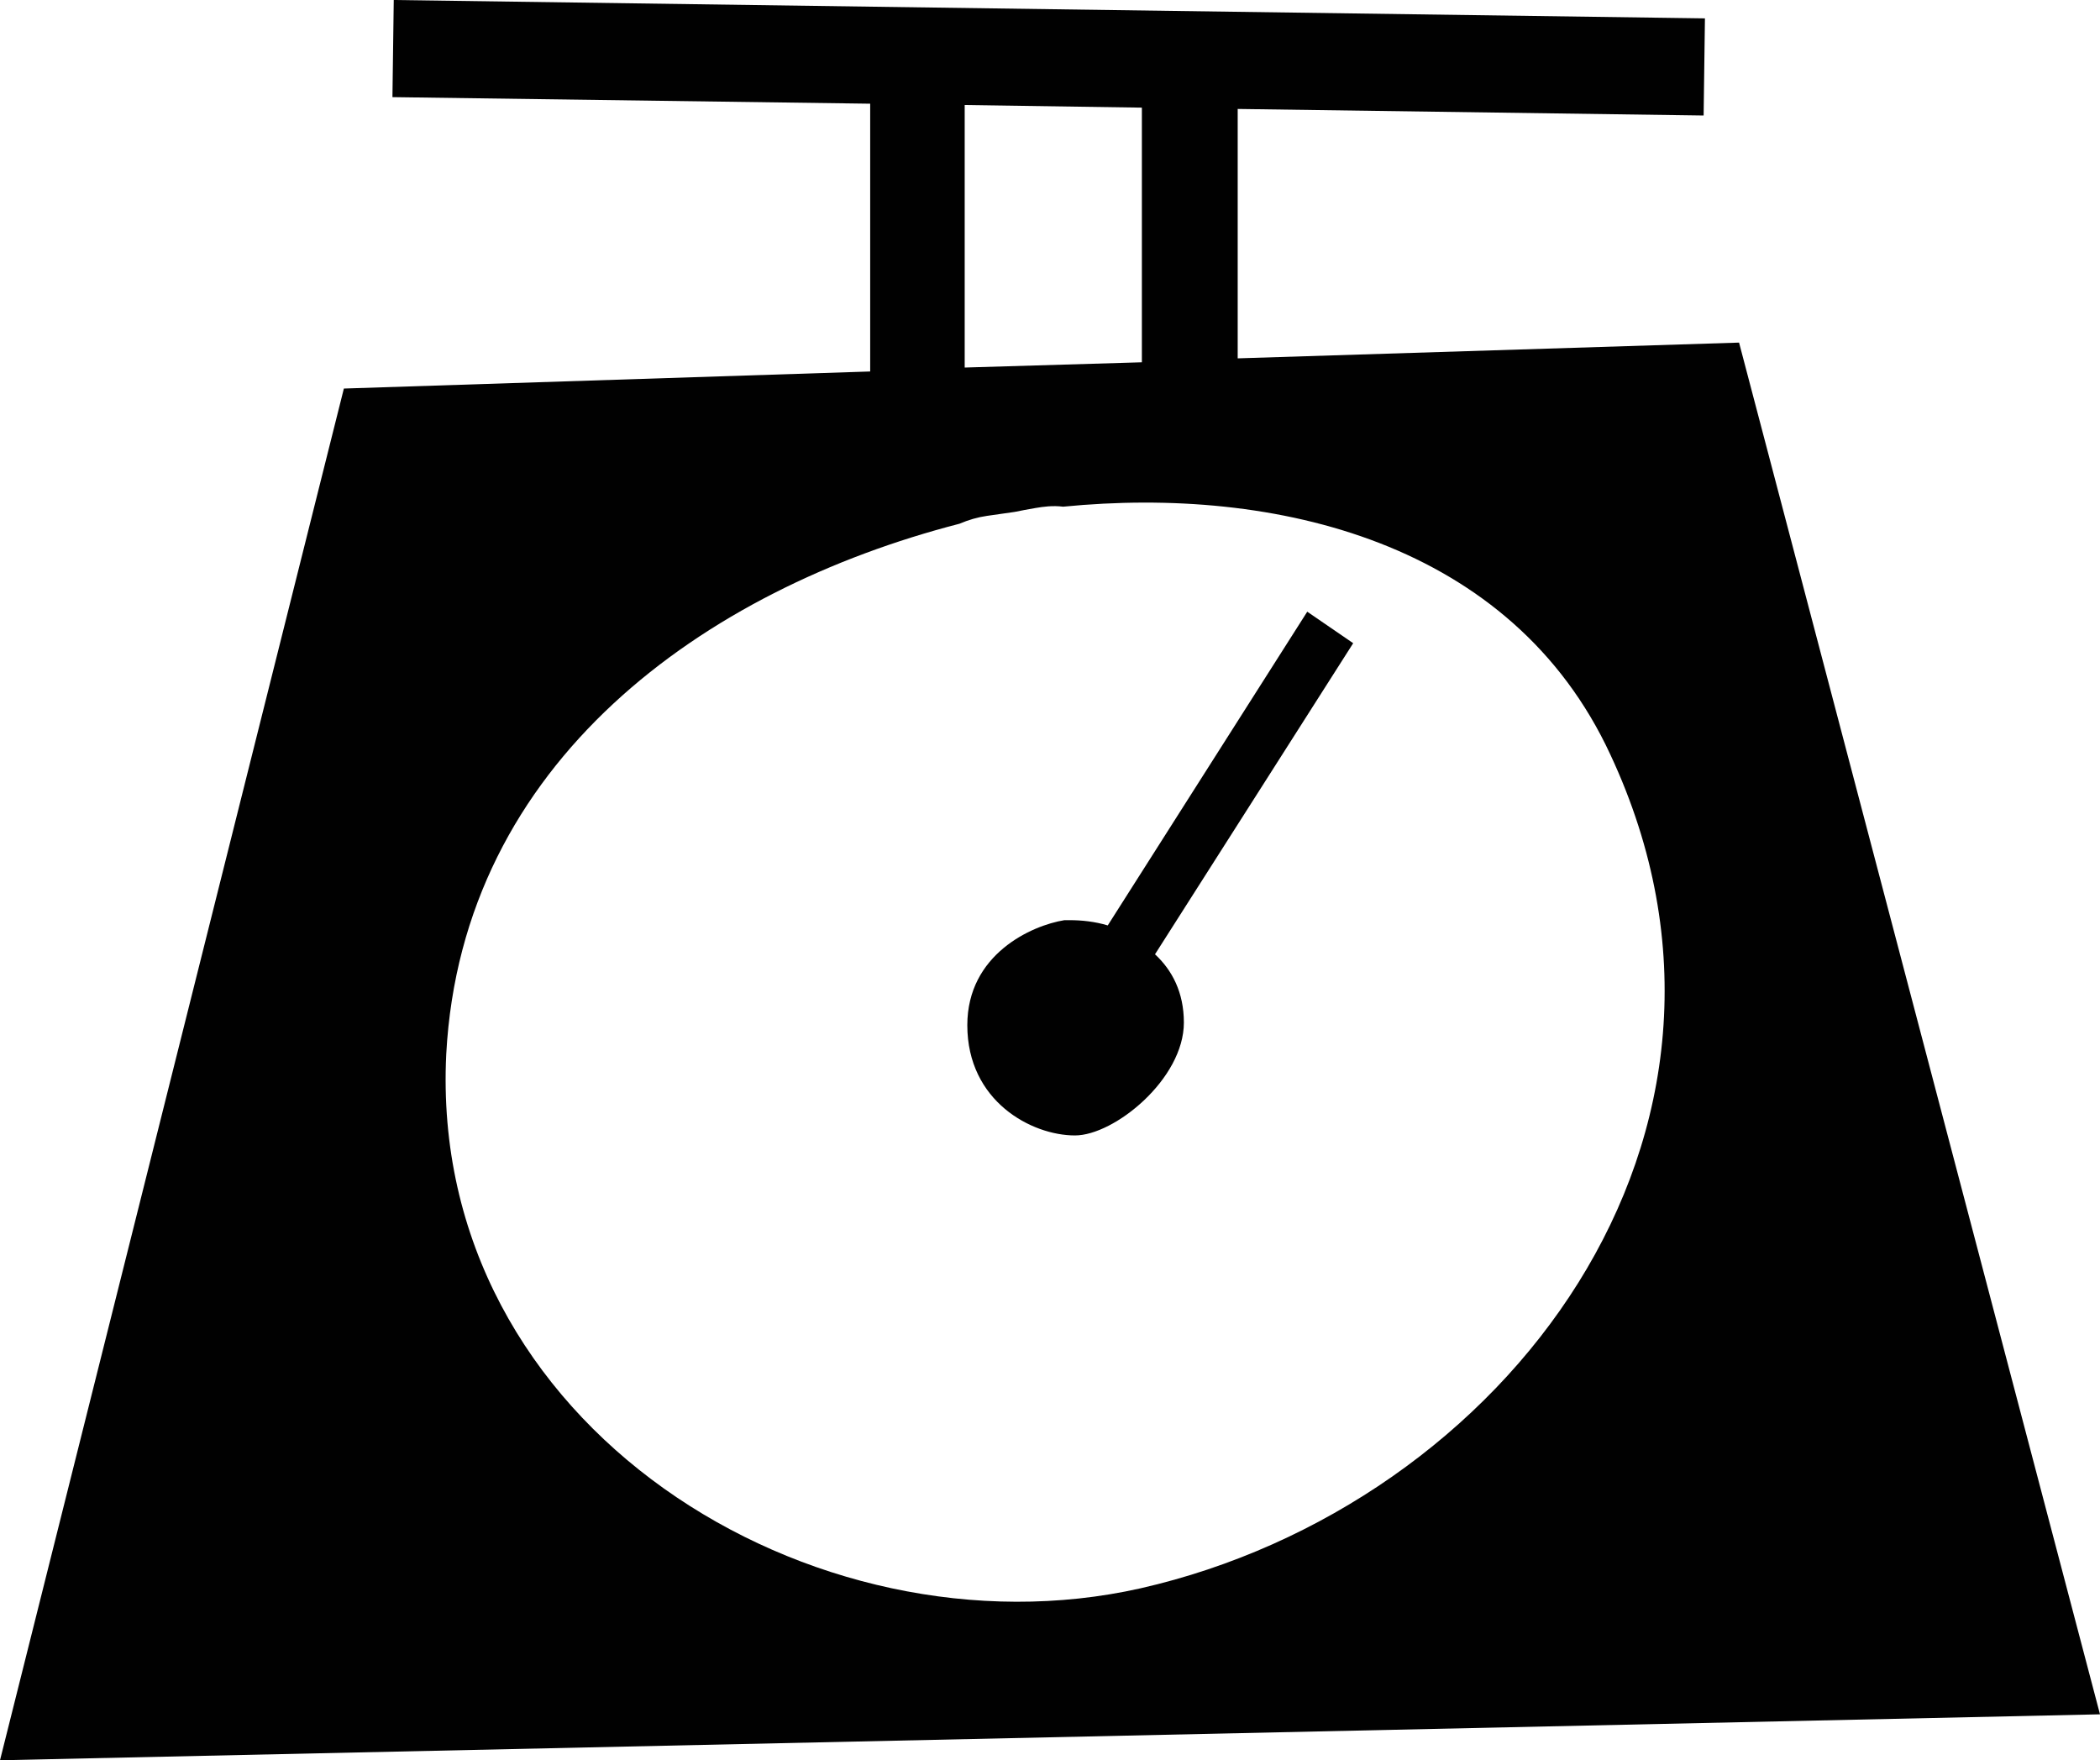
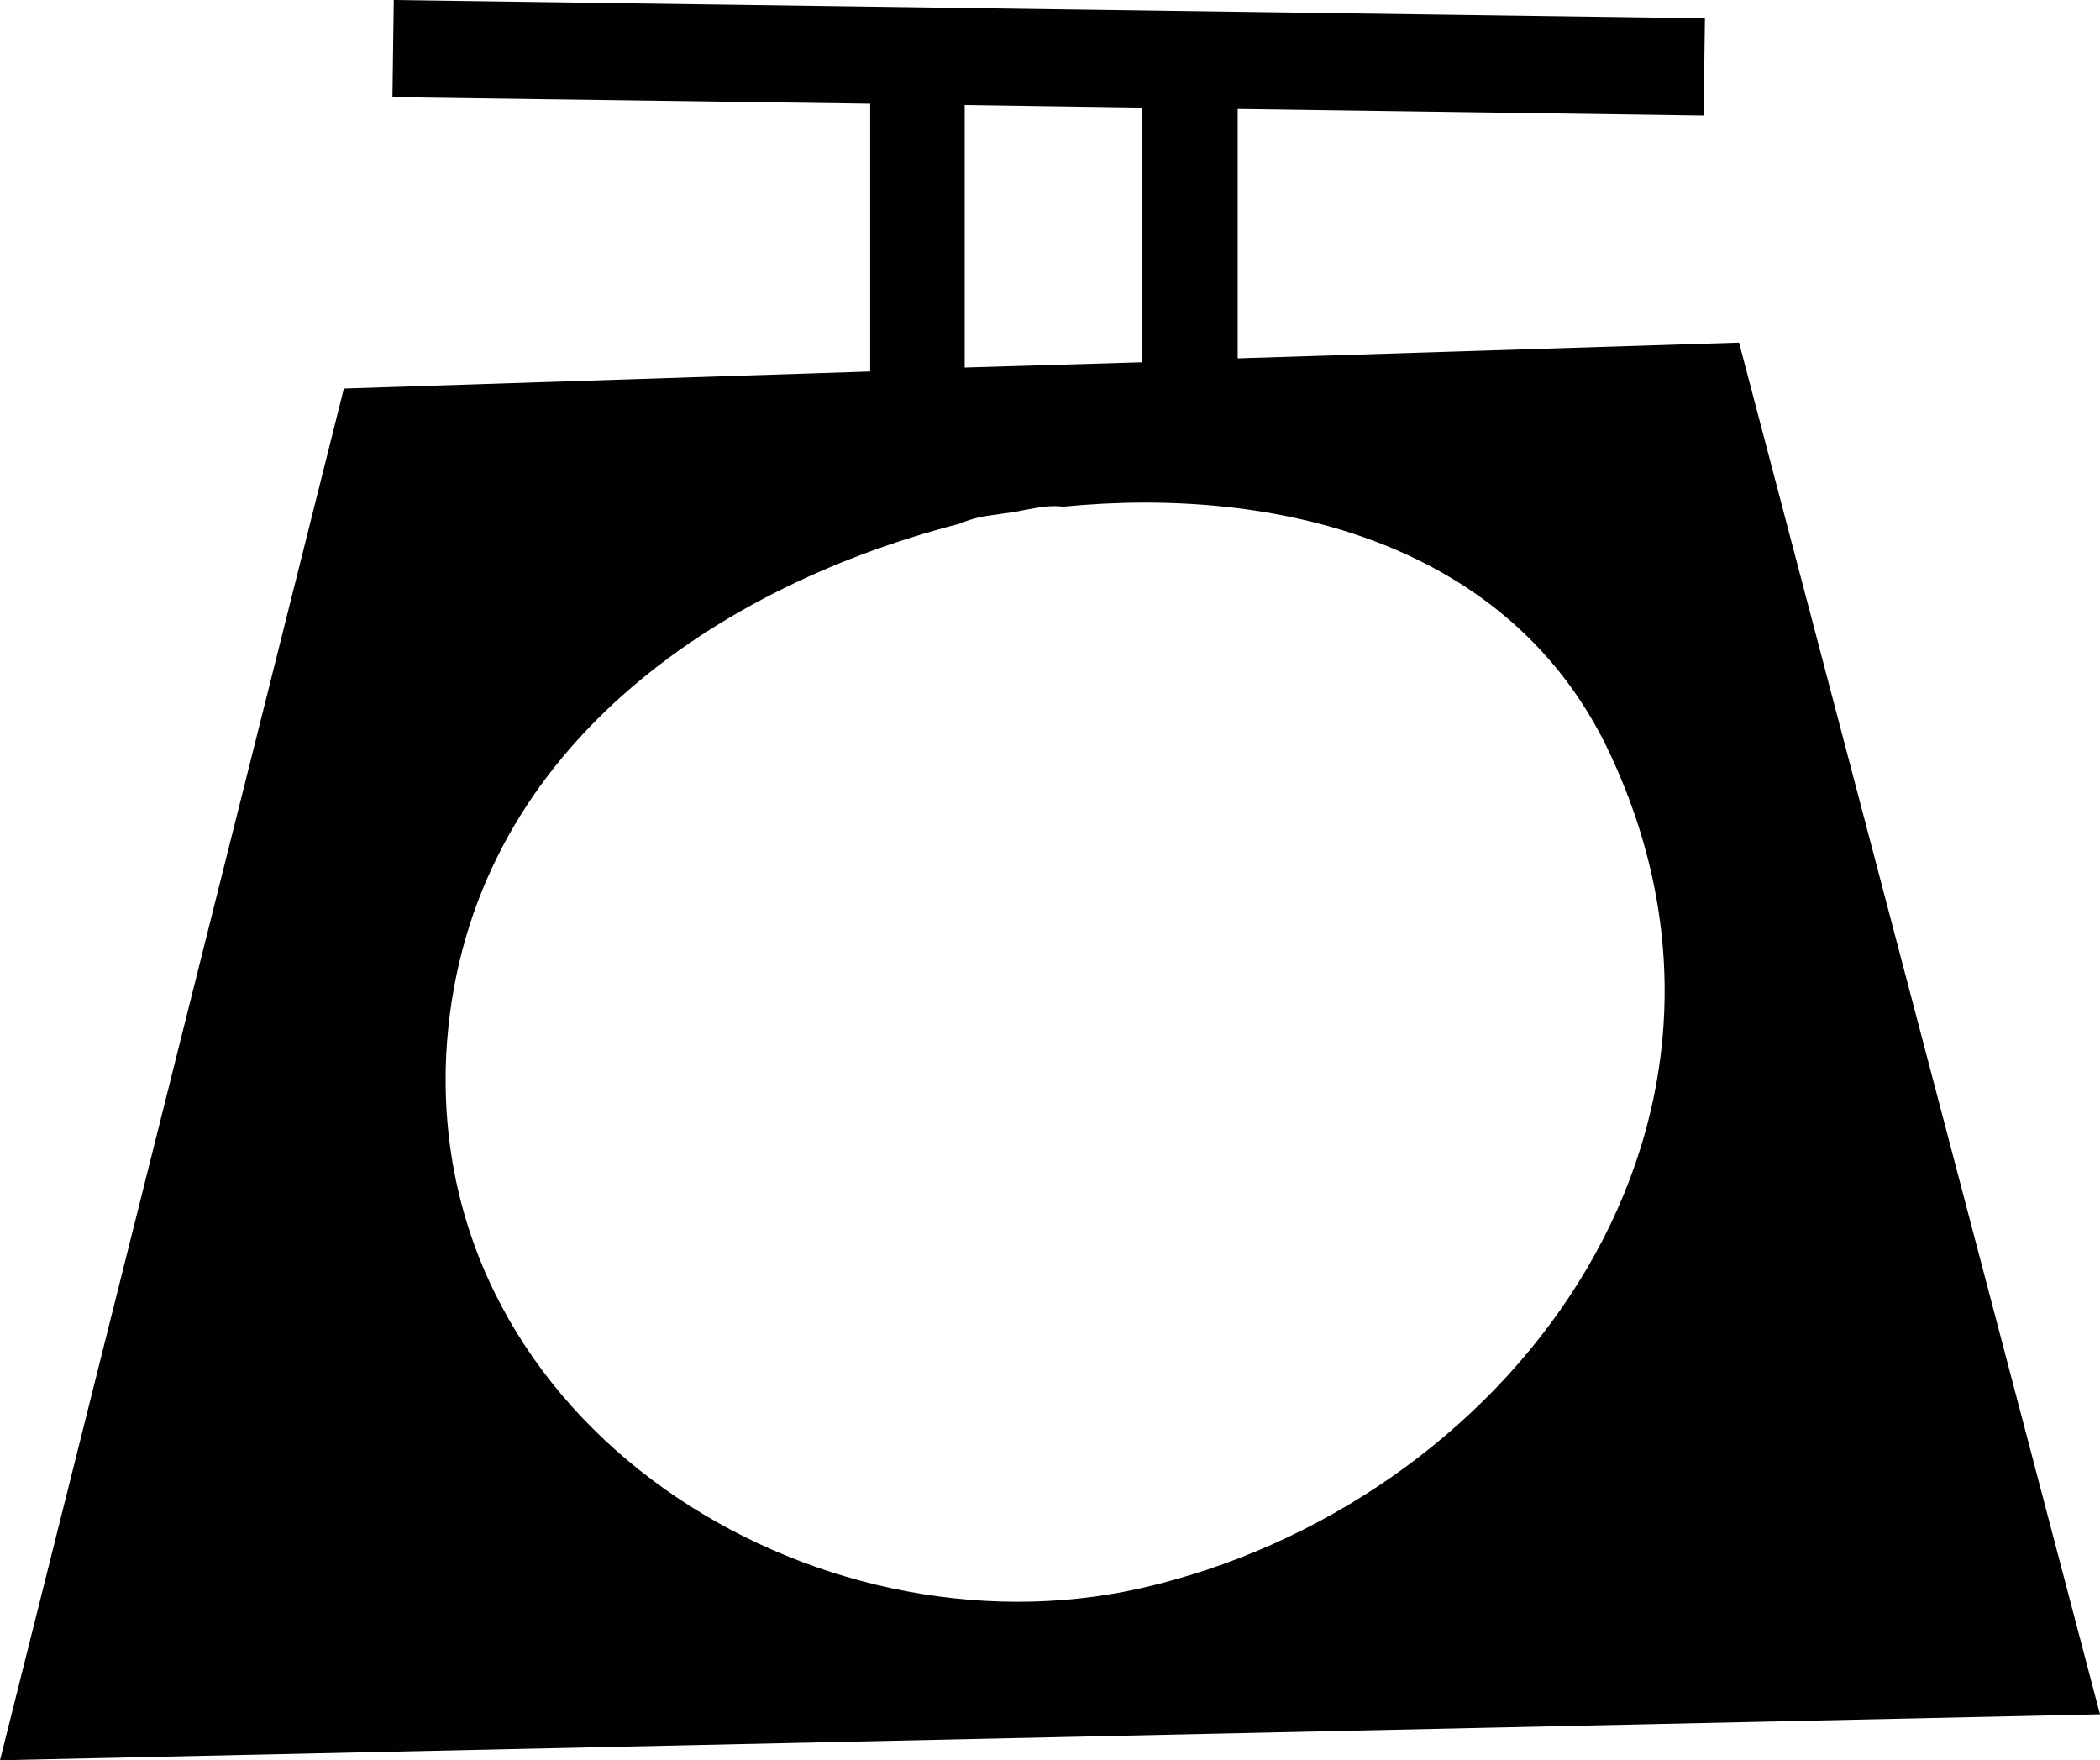
<svg xmlns="http://www.w3.org/2000/svg" version="1.0" id="Laag_1" x="0px" y="0px" width="160px" height="134.1px" viewBox="0 0 160 134.1" enable-background="new 0 0 160 134.1" xml:space="preserve">
  <g id="Layer_3_4_">
    <g id="Scale_Element_4_">
      <path fill="#010101" d="M132.5,26.1l-38.2,1.2V8.3l35.5,0.5l0.1-7.4L30,0l-0.1,7.4l36.4,0.5v20.4l-40.1,1.3L0,134.1l160-3.5    L132.5,26.1z M73.5,8L87,8.2v19.4L73.5,28V8z M86.9,121c-24.9,5.6-54.3-12.3-52.9-40.7C35.2,58,53.7,44.9,73.1,39.9    c0.7-0.3,1.4-0.5,2.1-0.6c0.7-0.1,1.4-0.2,2.1-0.3c0.5-0.1,1-0.2,1.6-0.3c0.6-0.1,1.3-0.2,2.1-0.1c16.2-1.6,34.2,2.7,41.7,18.9    C136.2,86.4,114.6,114.7,86.9,121z" />
-       <path fill="#010101" d="M88,72.7L103.1,49l-3.5-2.4L84.4,70.5c-1-0.3-2-0.4-2.9-0.4l-0.4,0c-2.5,0.4-7.4,2.6-7.4,8    c0,5.8,4.9,8.4,8.2,8.4c3,0,8.3-4.3,8.3-8.6C90.2,75.6,89.3,73.9,88,72.7z" />
    </g>
  </g>
</svg>